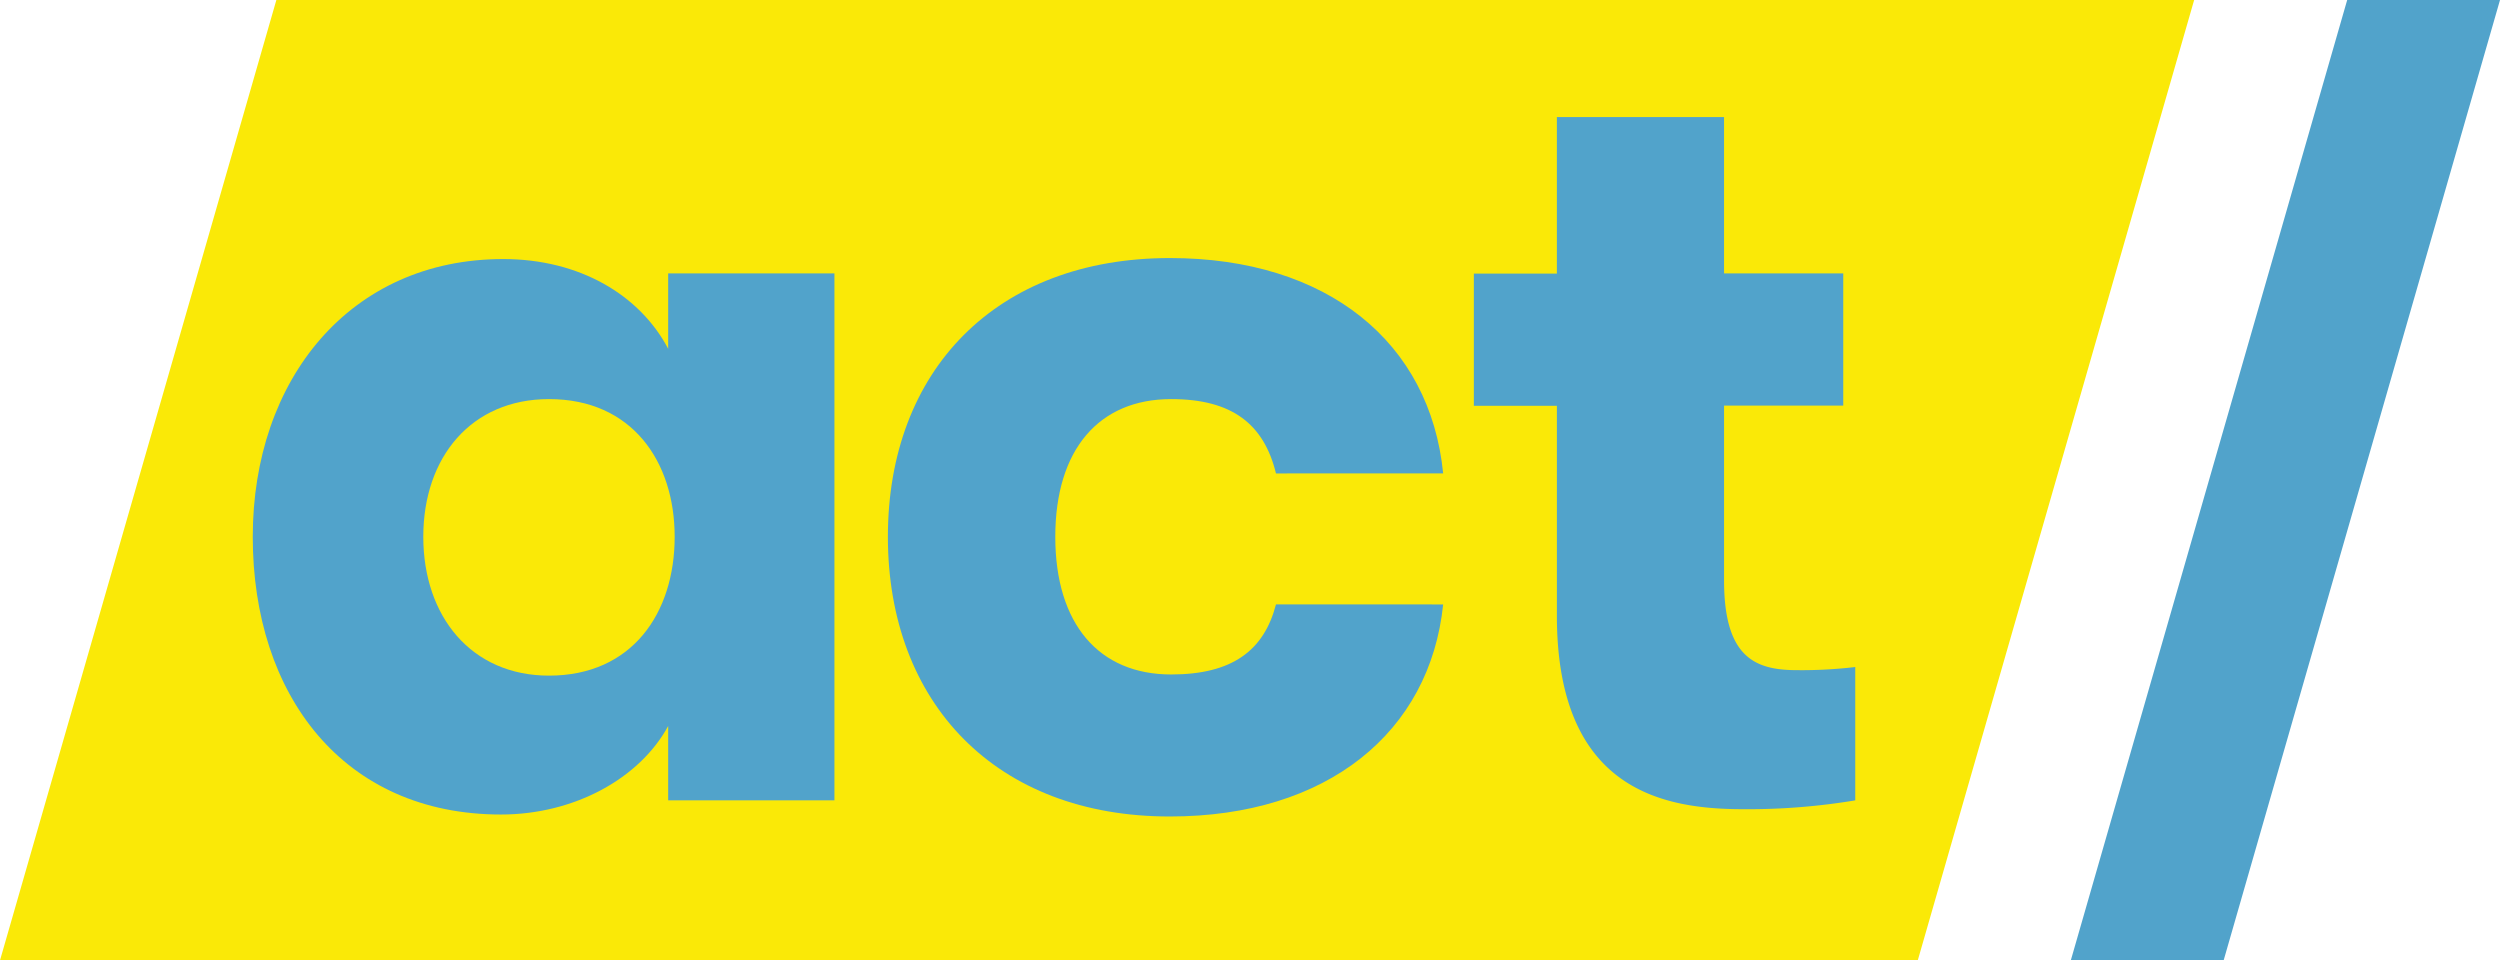
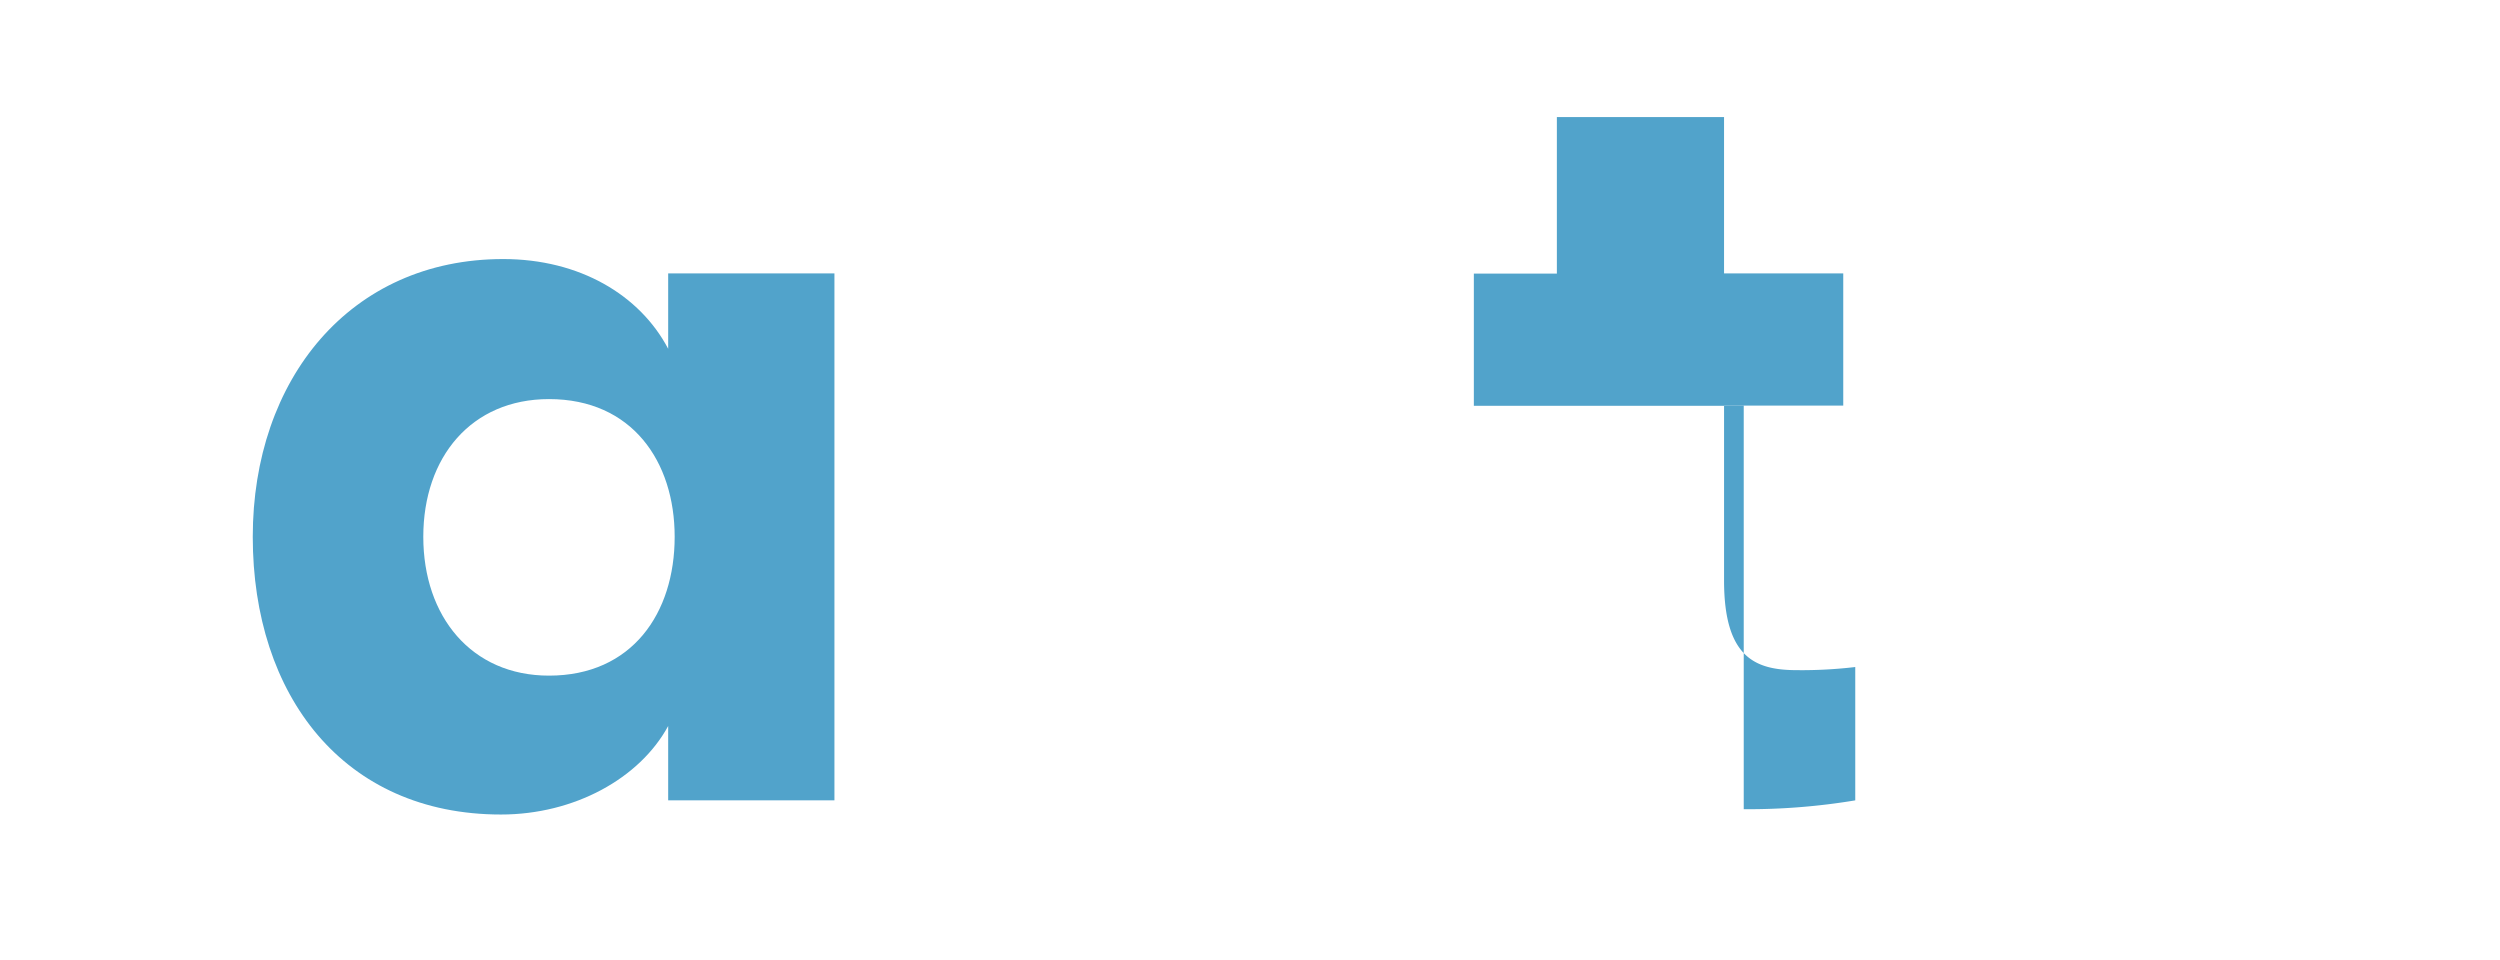
<svg xmlns="http://www.w3.org/2000/svg" width="189.467" height="72.775" viewBox="0 0 189.467 72.775">
  <g id="act-logo-blue" transform="translate(94.734 36.388)">
    <g id="Group_206" transform="translate(-94.733 -36.388)">
-       <path id="Path_186" d="M20.944,0,0,72.776H145.342L166.287,0Z" fill="#fae907" />
      <path id="Path_187" d="M40.261,29.541c0-5.71-3.234-10.435-9.524-10.435-5.888,0-9.527,4.4-9.527,10.435s3.639,10.523,9.527,10.523c6.29,0,9.524-4.725,9.524-10.523m-31.975,0c0-11.926,7.379-21.048,18.977-21.048,5.8,0,10.361,2.728,12.506,6.8V9.58h12.6V49.516h-12.6V43.881c-2.161,3.981-7.125,6.709-12.67,6.709-11.94,0-18.813-9.034-18.813-21.048" transform="translate(10.869 11.14)" fill="#51a3cb" />
-       <path id="Path_188" d="M29.108,29.584c0-12.6,8.2-21.124,21.376-21.124,11.926,0,19.723,6.38,20.706,16.323H58.52c-.908-3.726-3.308-5.634-7.945-5.634-5.469,0-8.78,3.817-8.78,10.435s3.31,10.435,8.78,10.435c4.637,0,7.037-1.819,7.945-5.308H71.19c-1,9.691-8.78,16.071-20.706,16.071-13.177.014-21.376-8.6-21.376-21.2" transform="translate(38.181 11.097)" fill="#51a3cb" />
-       <path id="Path_189" d="M77.224,45.517V55.624a49.546,49.546,0,0,1-8.452.67c-5.964,0-14.161-1.327-14.161-14.668V25.72H48.318V15.7H54.61V3.837h12.67v11.85h9.034V25.706H67.281V38.956c0,5.89,2.4,6.8,5.546,6.8a34.394,34.394,0,0,0,4.4-.238" transform="translate(63.379 5.033)" fill="#51a3cb" />
-       <path id="Path_190" d="M88.834,0,67.889,72.776H79.472L100.416,0Z" transform="translate(89.051)" fill="#51a3cb" />
+       <path id="Path_189" d="M77.224,45.517V55.624a49.546,49.546,0,0,1-8.452.67V25.72H48.318V15.7H54.61V3.837h12.67v11.85h9.034V25.706H67.281V38.956c0,5.89,2.4,6.8,5.546,6.8a34.394,34.394,0,0,0,4.4-.238" transform="translate(63.379 5.033)" fill="#51a3cb" />
    </g>
  </g>
</svg>